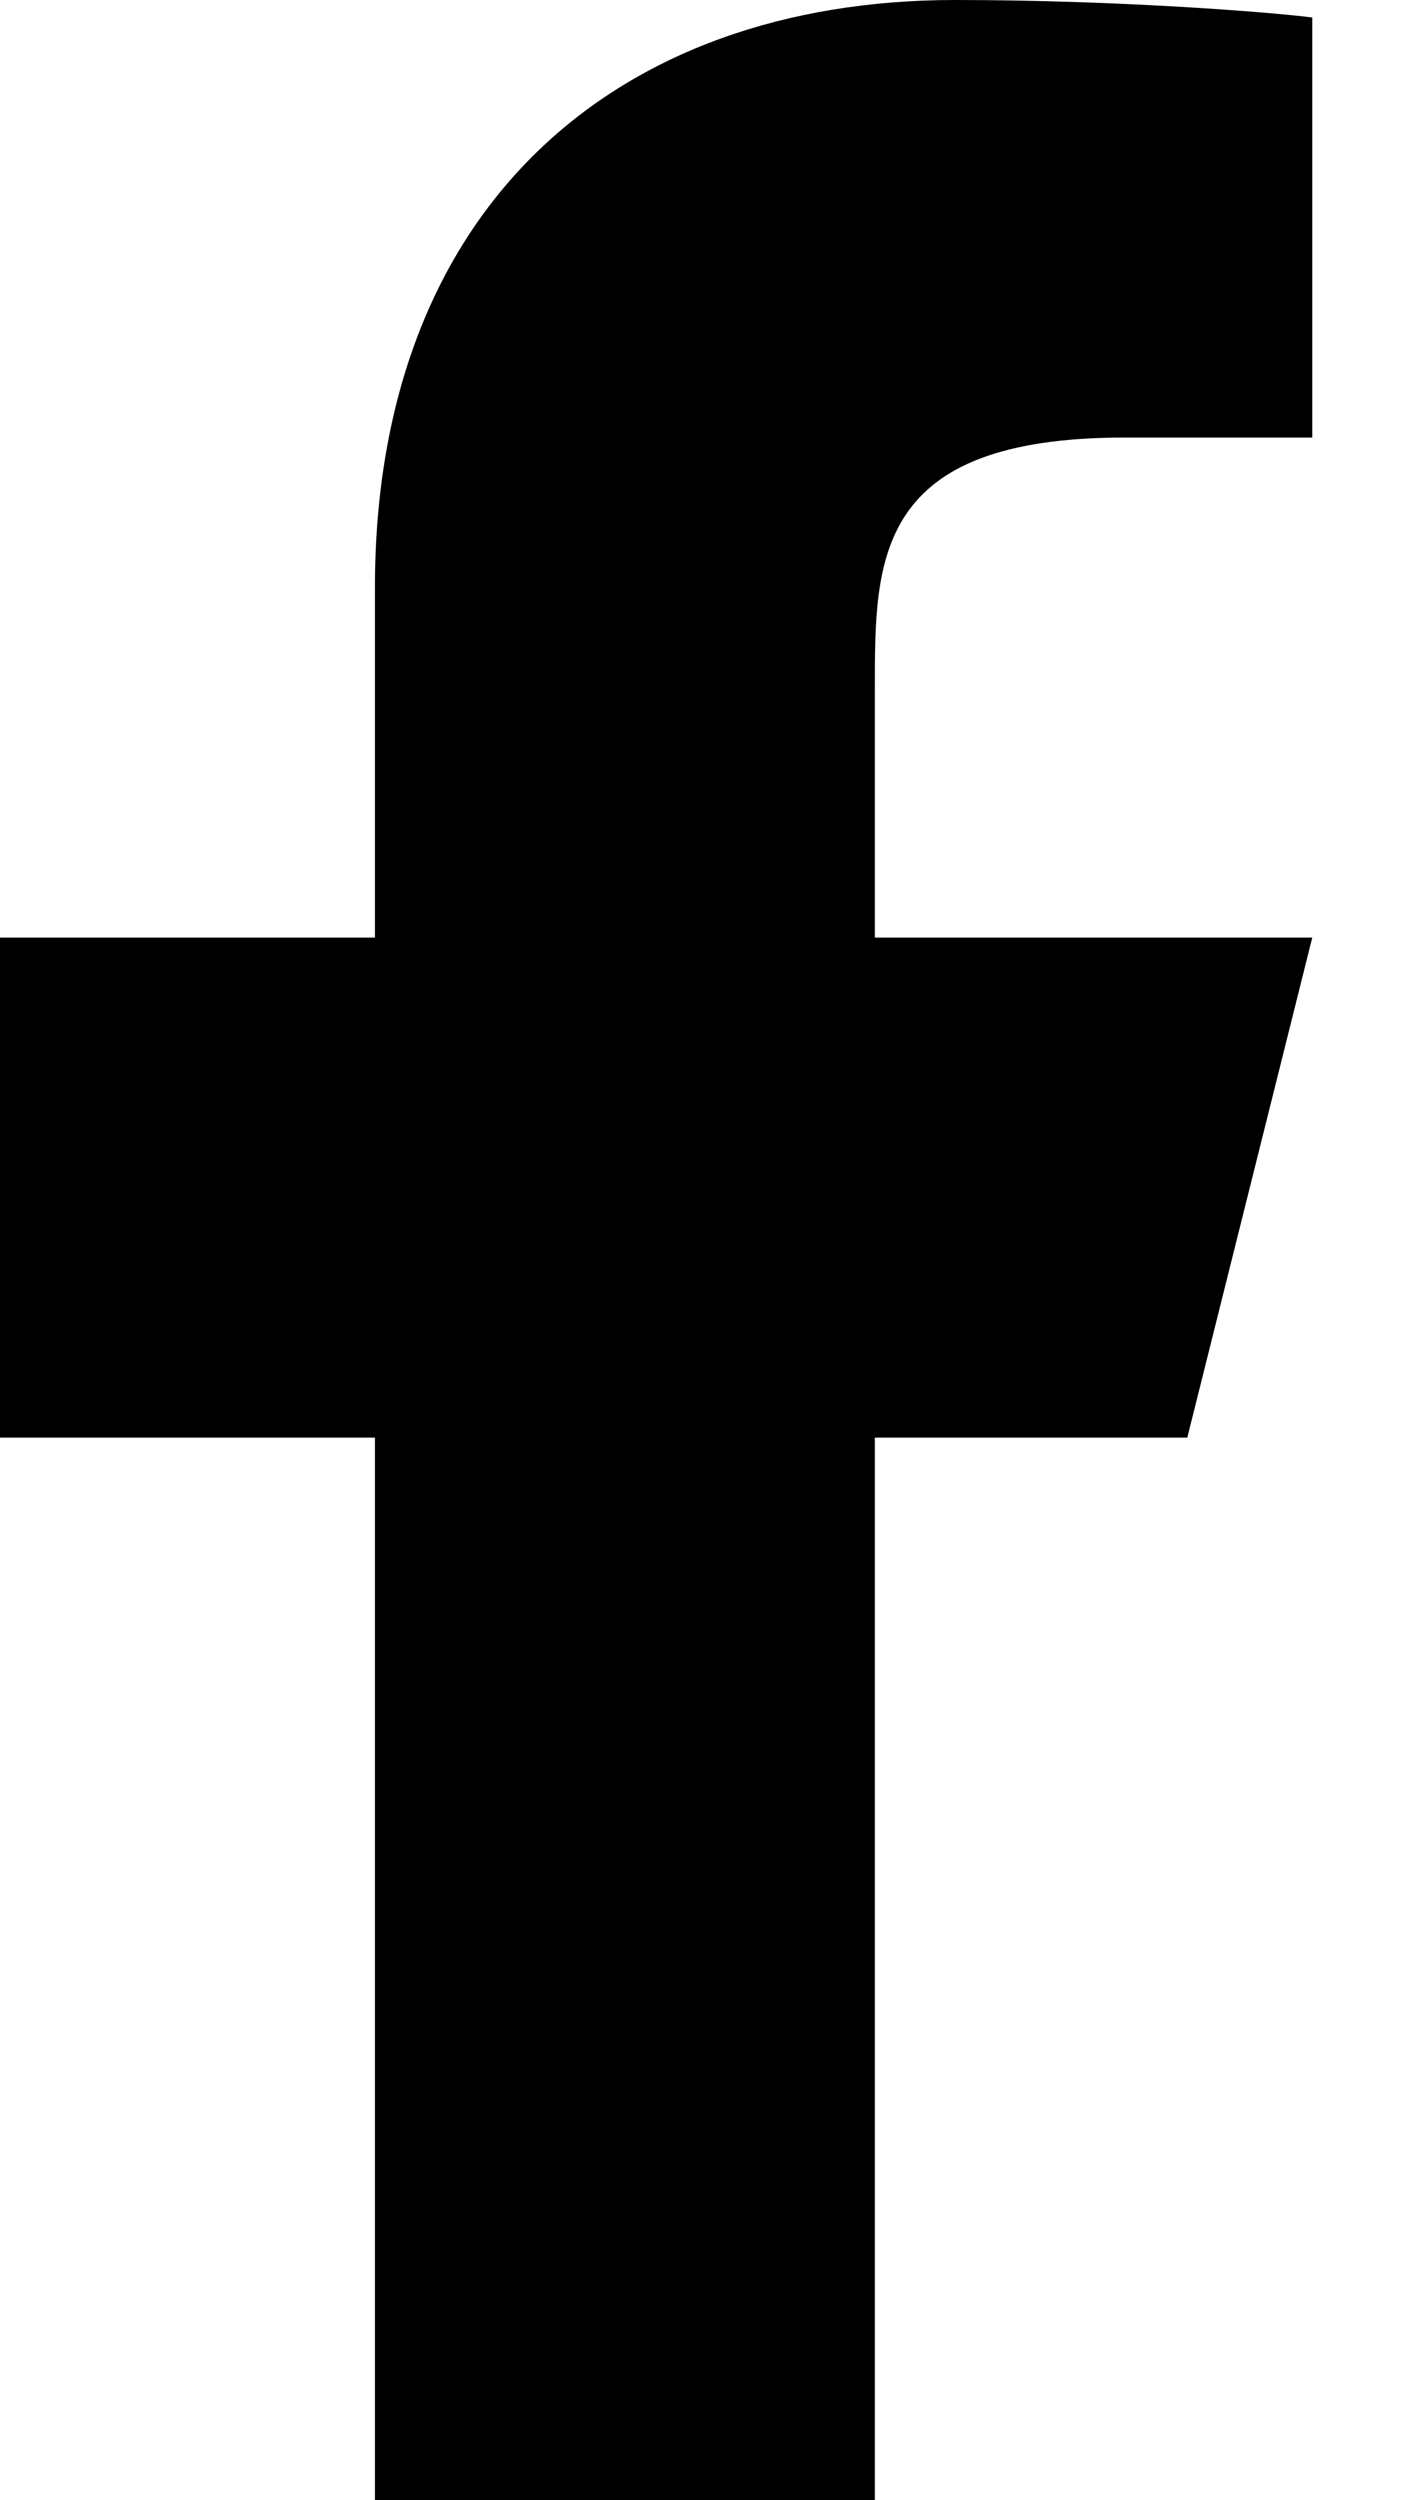
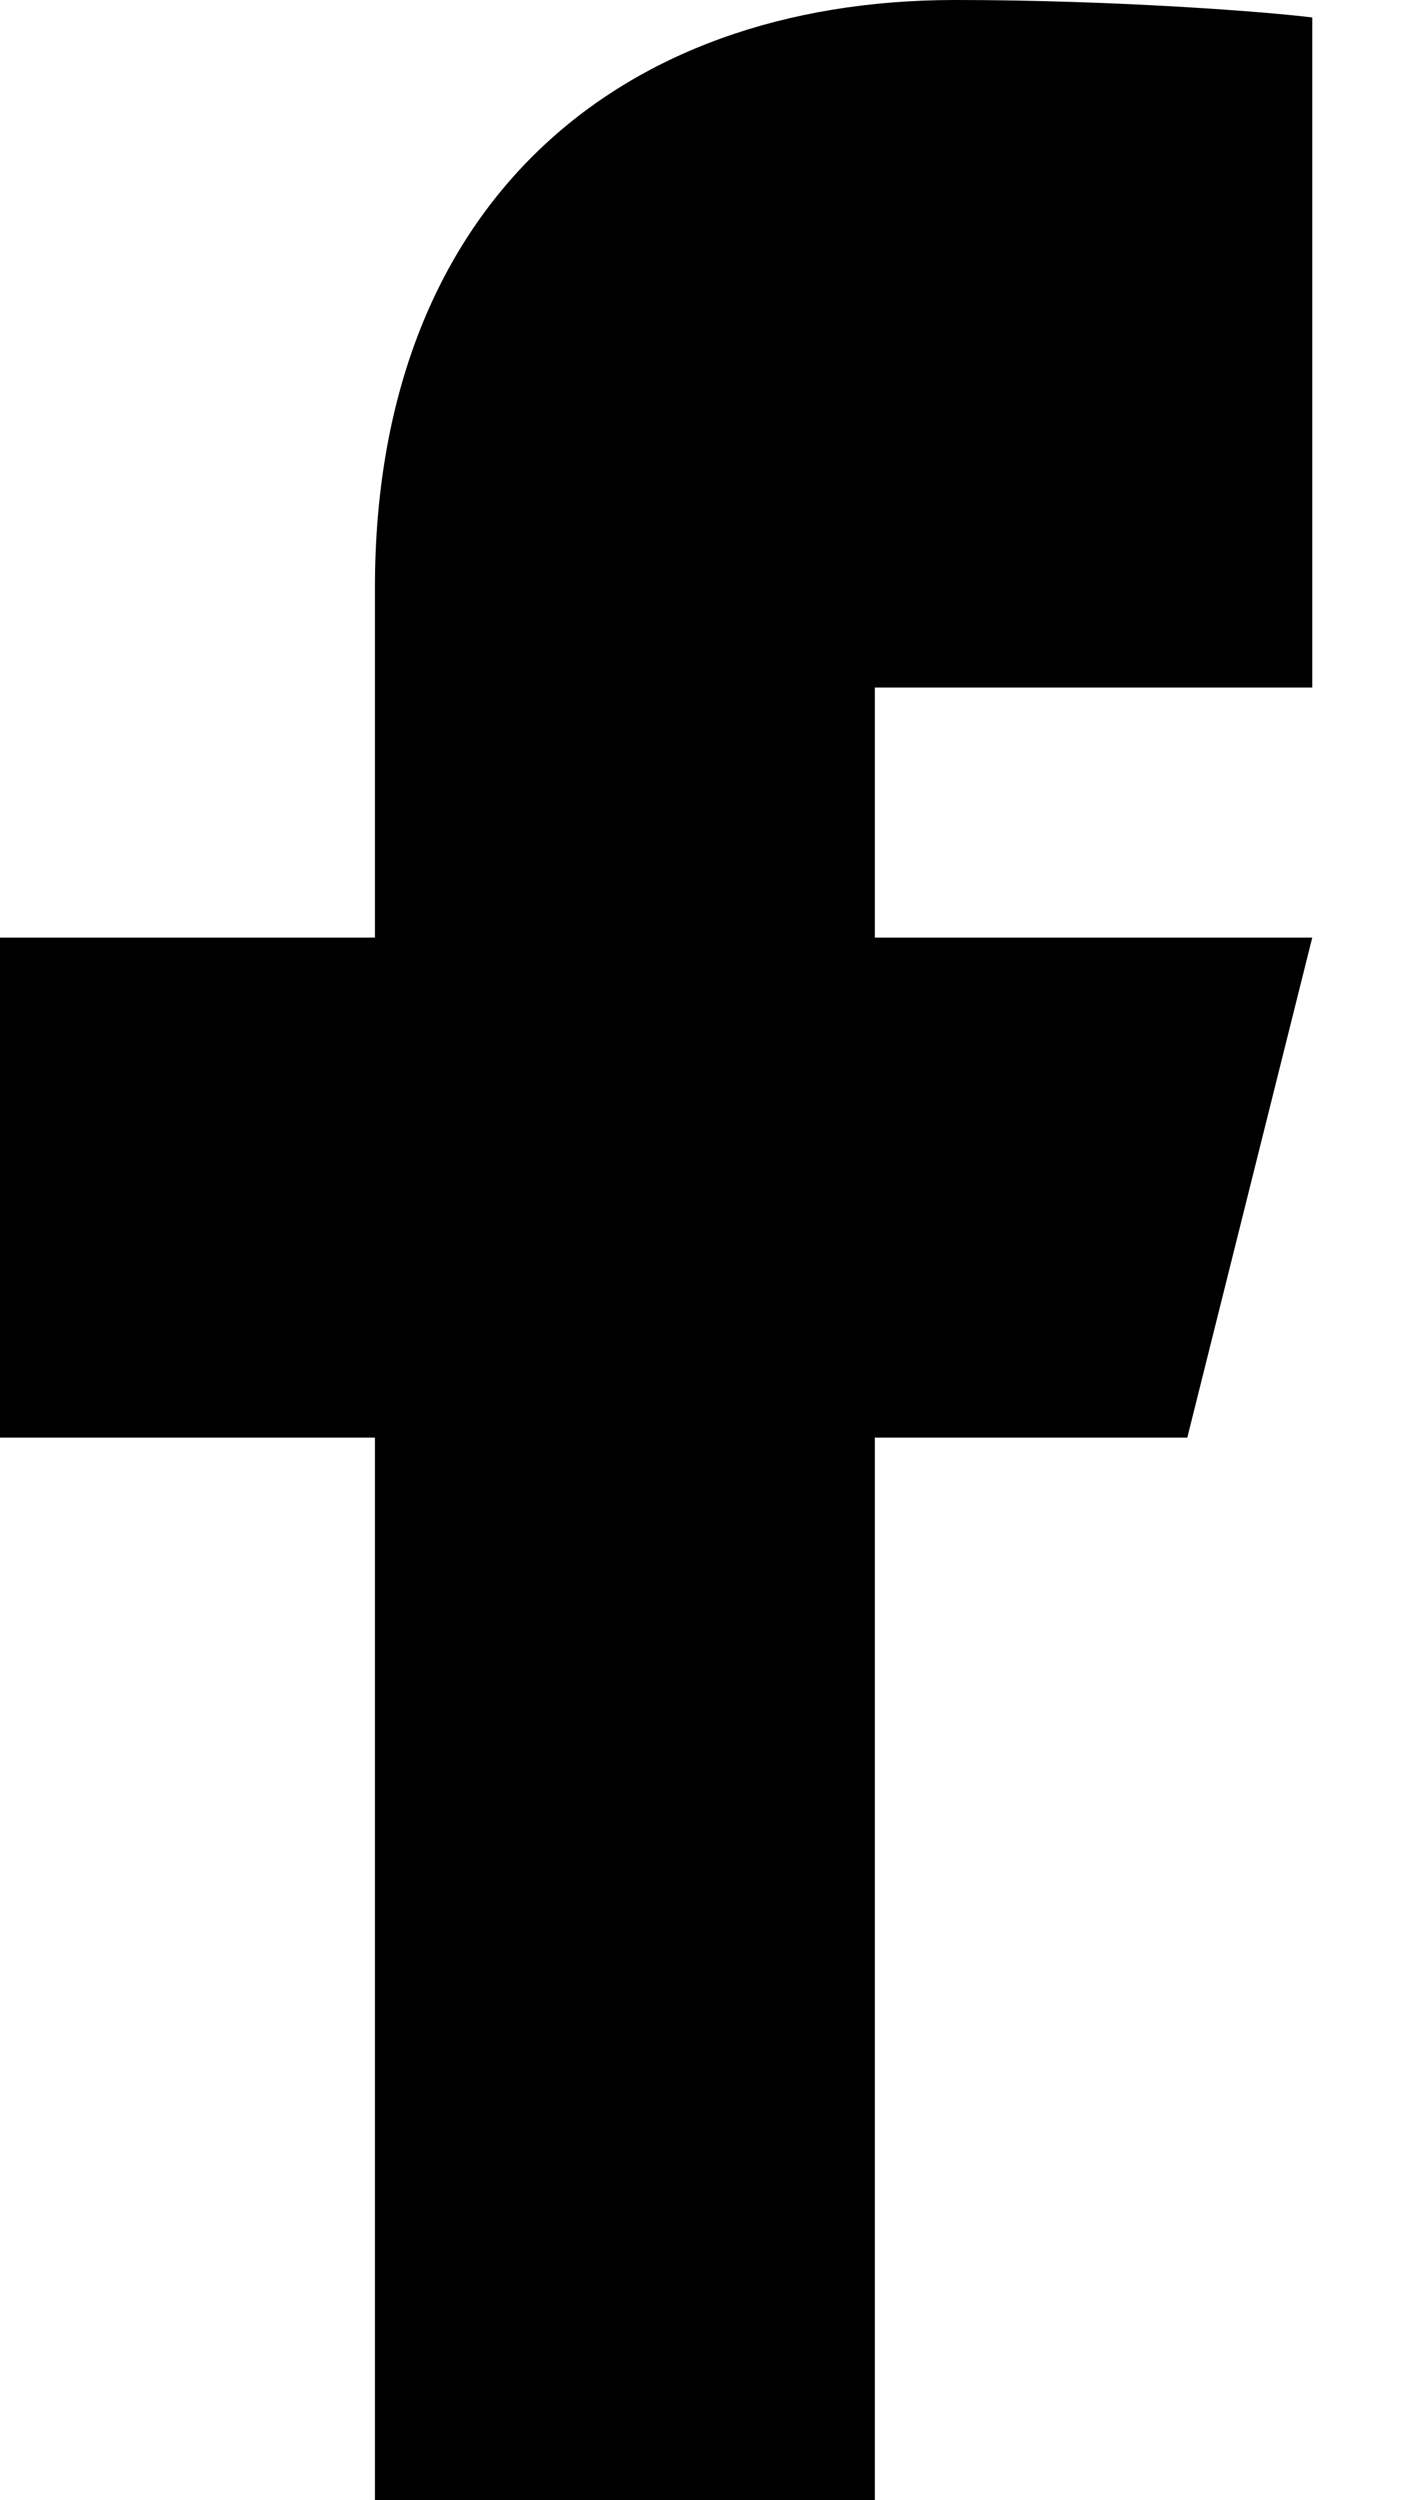
<svg xmlns="http://www.w3.org/2000/svg" width="9" height="16" viewBox="0 0 9 16" fill="none">
-   <path d="M5.6 9.2H7.6L8.4 6H5.6V4.4C5.6 3.576 5.6 2.8 7.2 2.8H8.4V0.112C8.139 0.078 7.154 0 6.114 0C3.942 0 2.4 1.326 2.4 3.76V6H-3.05176e-05V9.2H2.4V16H5.6V9.2Z" fill="black" />
+   <path d="M5.6 9.2H7.6L8.4 6H5.6V4.4H8.4V0.112C8.139 0.078 7.154 0 6.114 0C3.942 0 2.4 1.326 2.4 3.76V6H-3.05176e-05V9.2H2.4V16H5.6V9.2Z" fill="black" />
</svg>